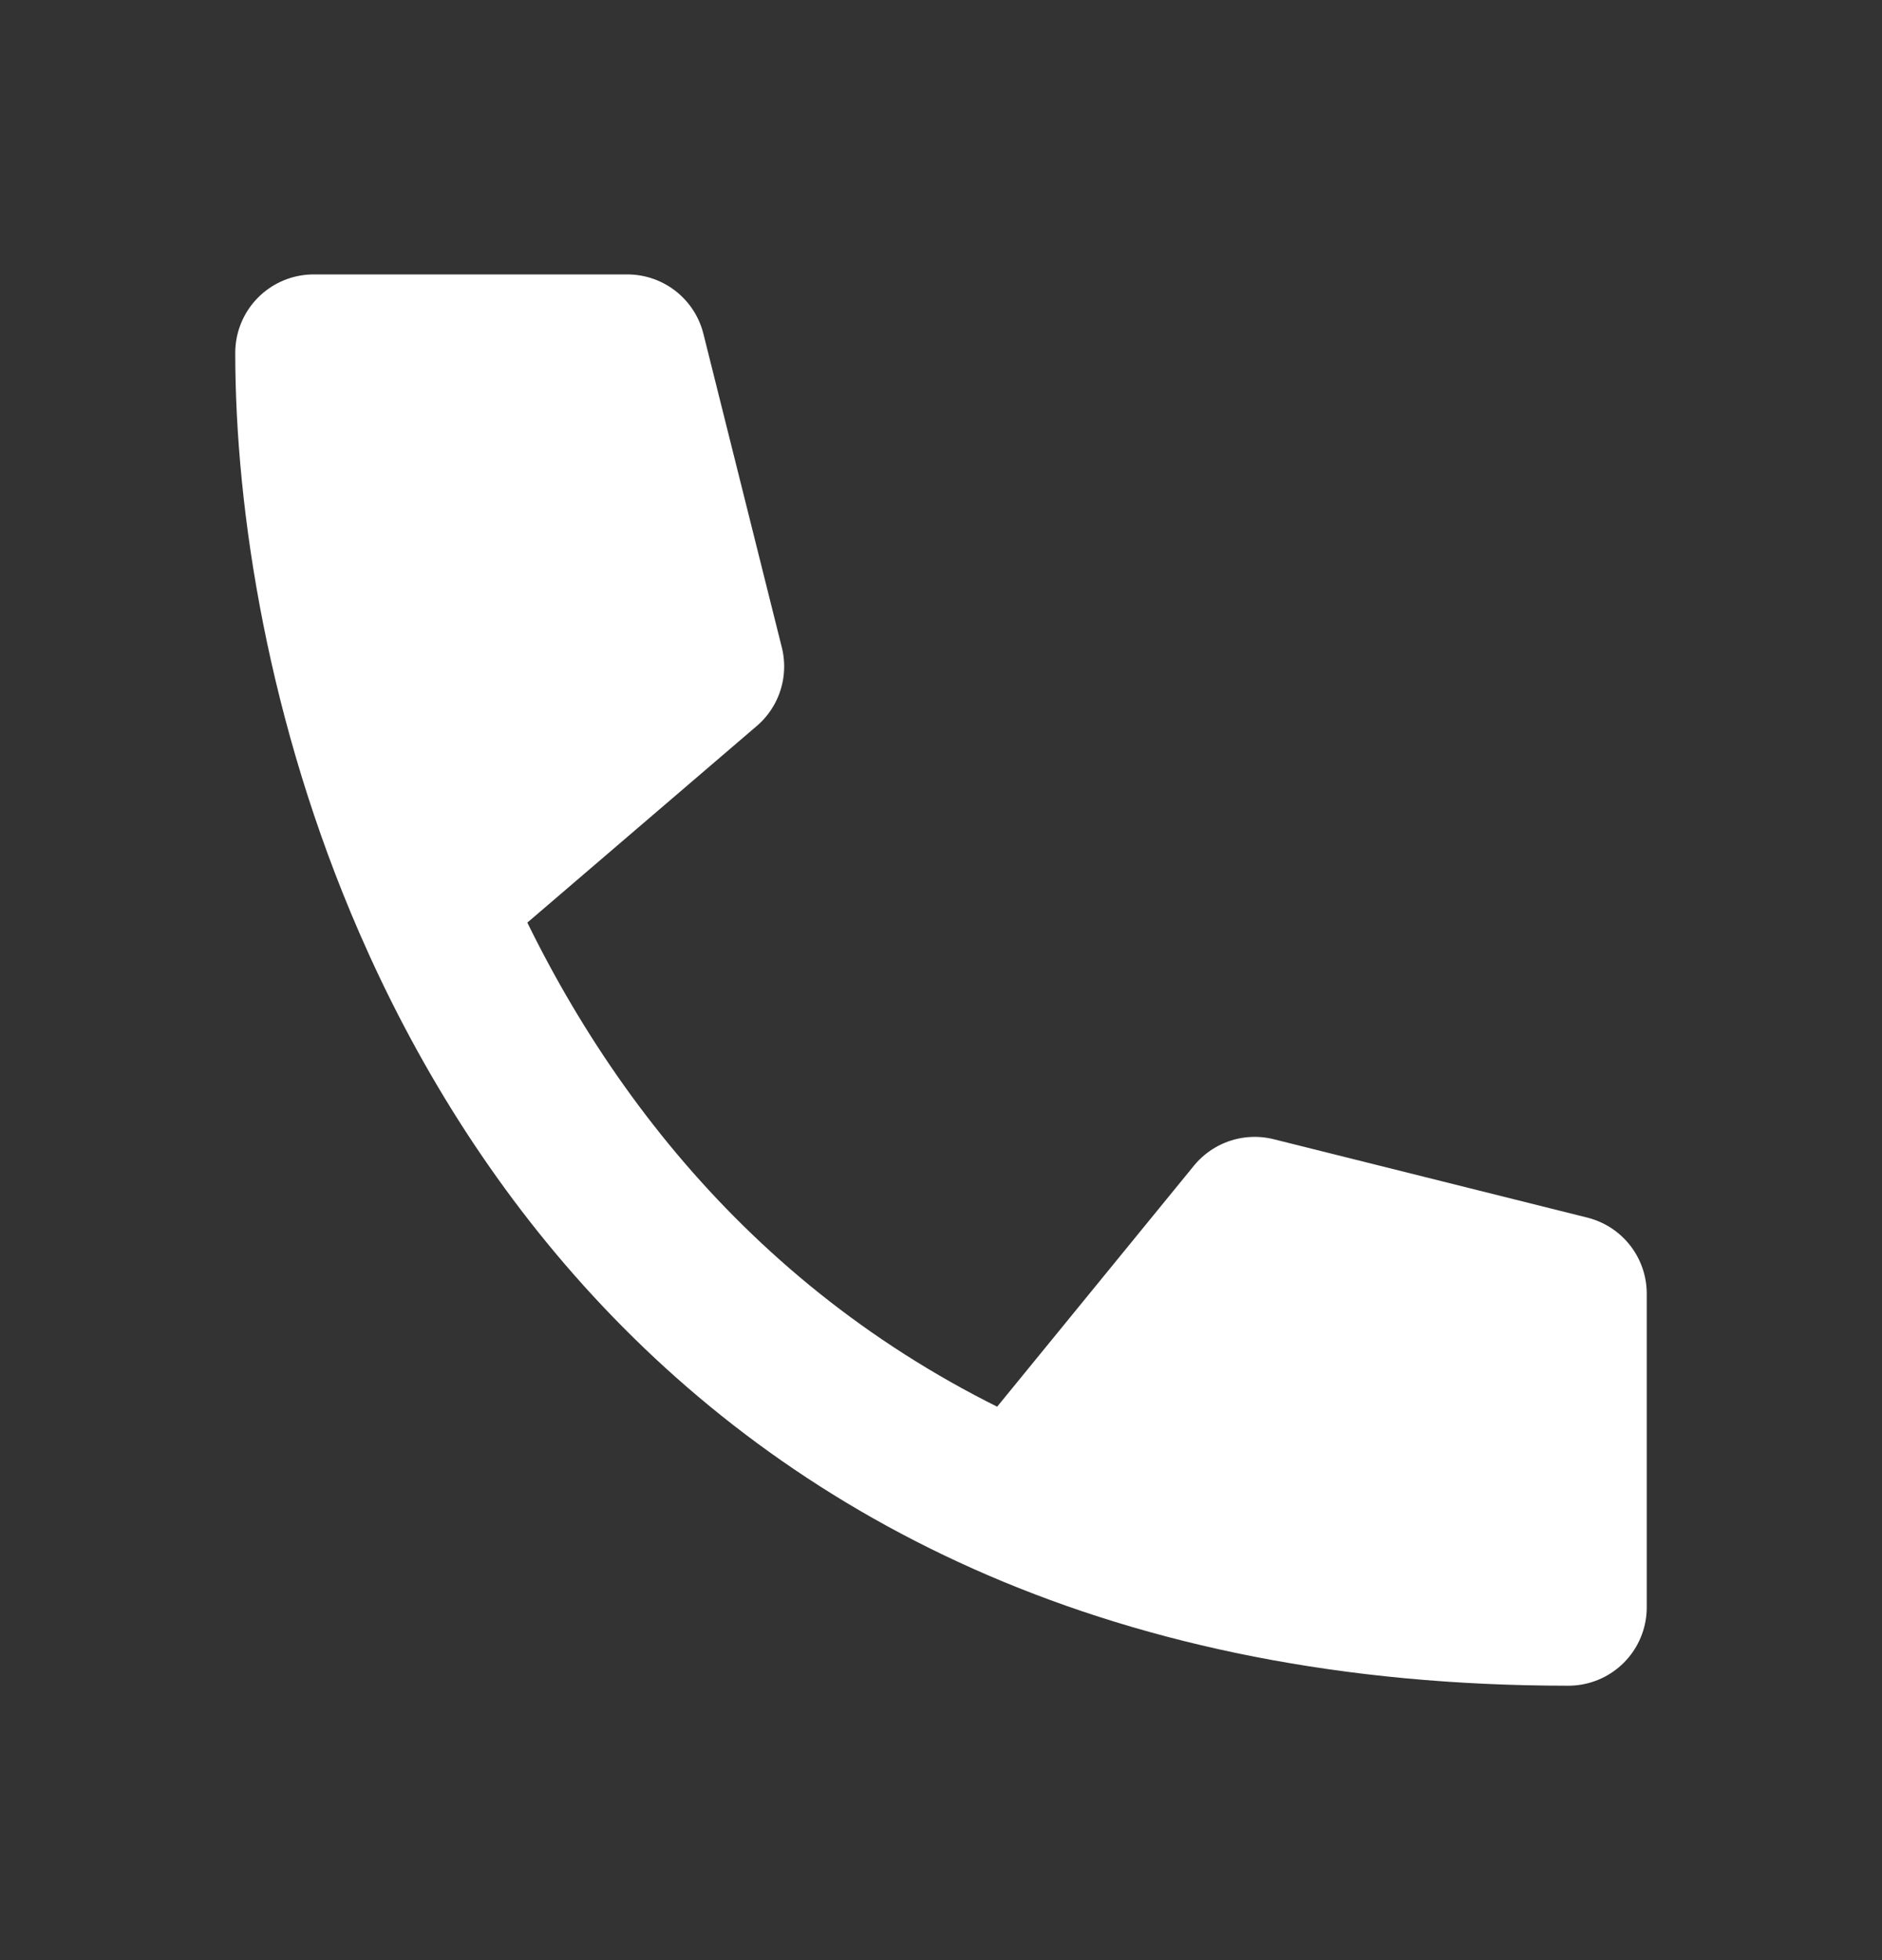
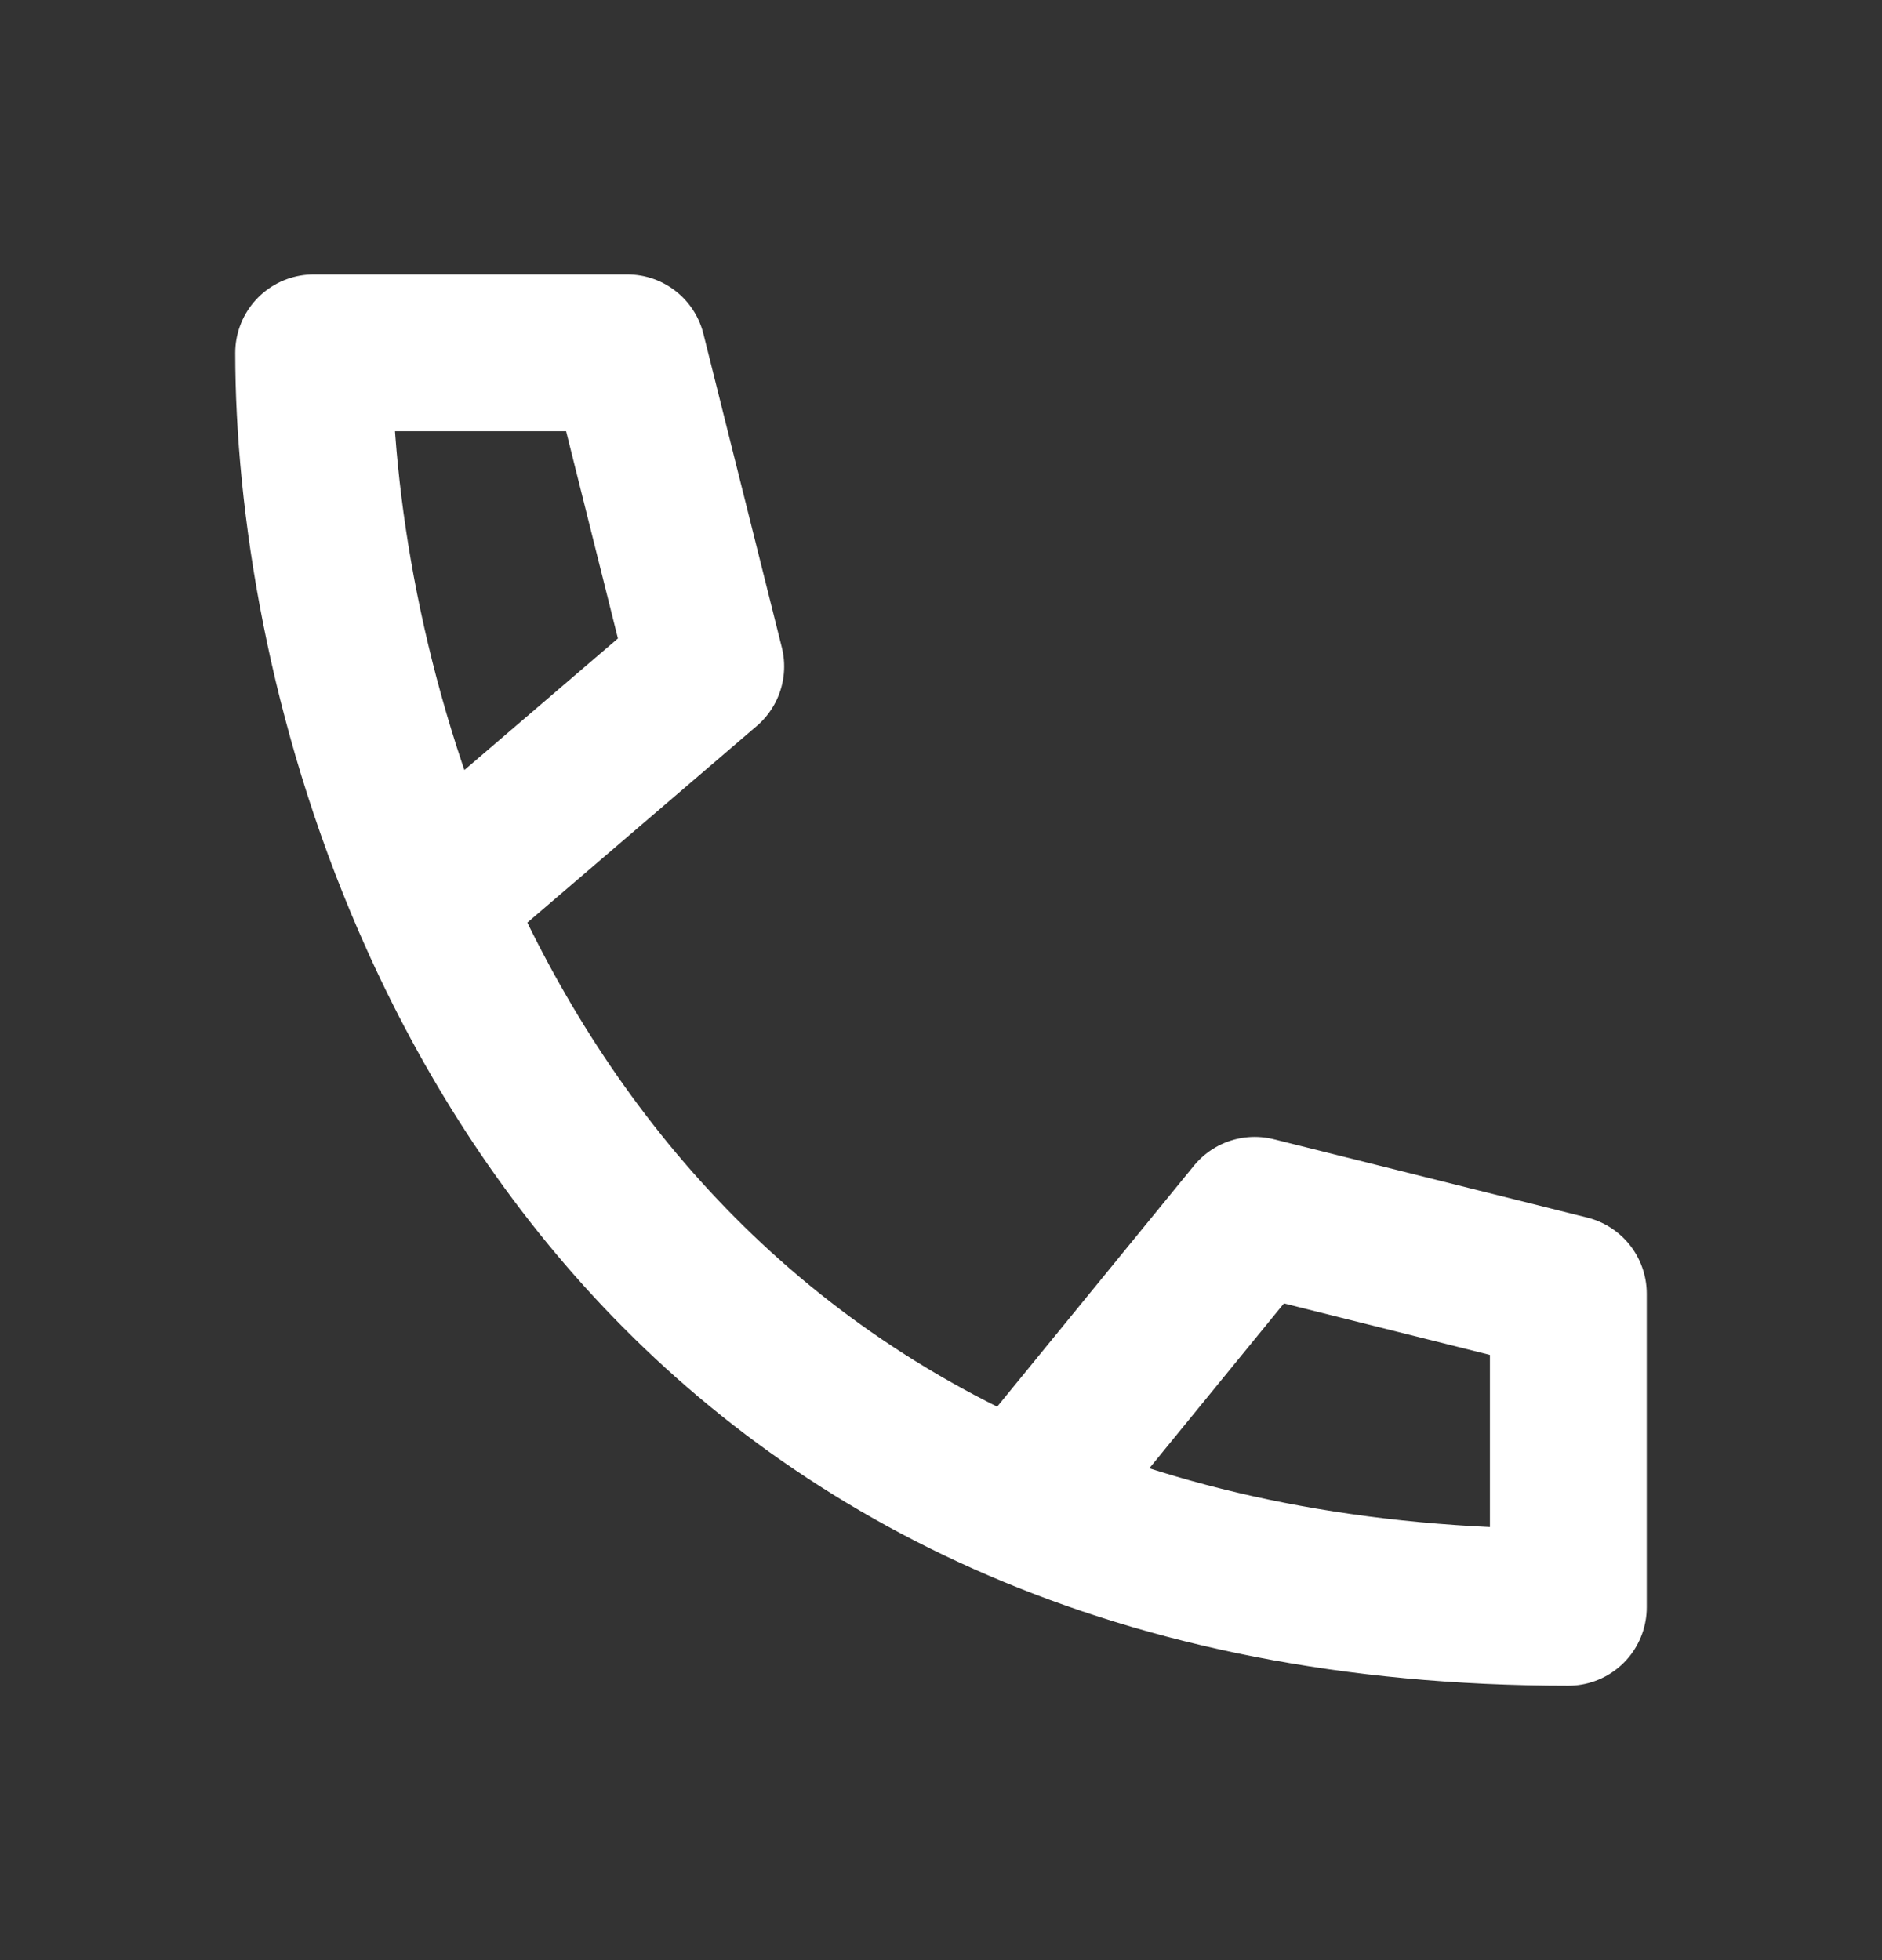
<svg xmlns="http://www.w3.org/2000/svg" width="24" height="25" viewBox="0 0 24 25" fill="none">
  <rect x="0" y="0" width="24" height="25" fill="#333333" stroke="none" />
-   <path d="M20 16.5V20.5C17.242 20.5 14.93 20.005 13 19.175C9.159 17.523 6.824 14.545 5.5 11.5C4.4 8.972 4 6.398 4 4.5H8L9 8.5L5.5 11.5C6.824 14.545 9.159 17.523 13 19.175L16 15.5L20 16.5Z" fill="white" />
  <path d="M13 19.175C14.93 20.005 17.242 20.5 20 20.5V16.5L16 15.5L13 19.175ZM13 19.175C9.159 17.523 6.824 14.545 5.5 11.5M5.5 11.5C4.4 8.972 4 6.398 4 4.5H8L9 8.5L5.5 11.5Z" stroke="white" stroke-width="2" stroke-linecap="round" stroke-linejoin="round" />
</svg>